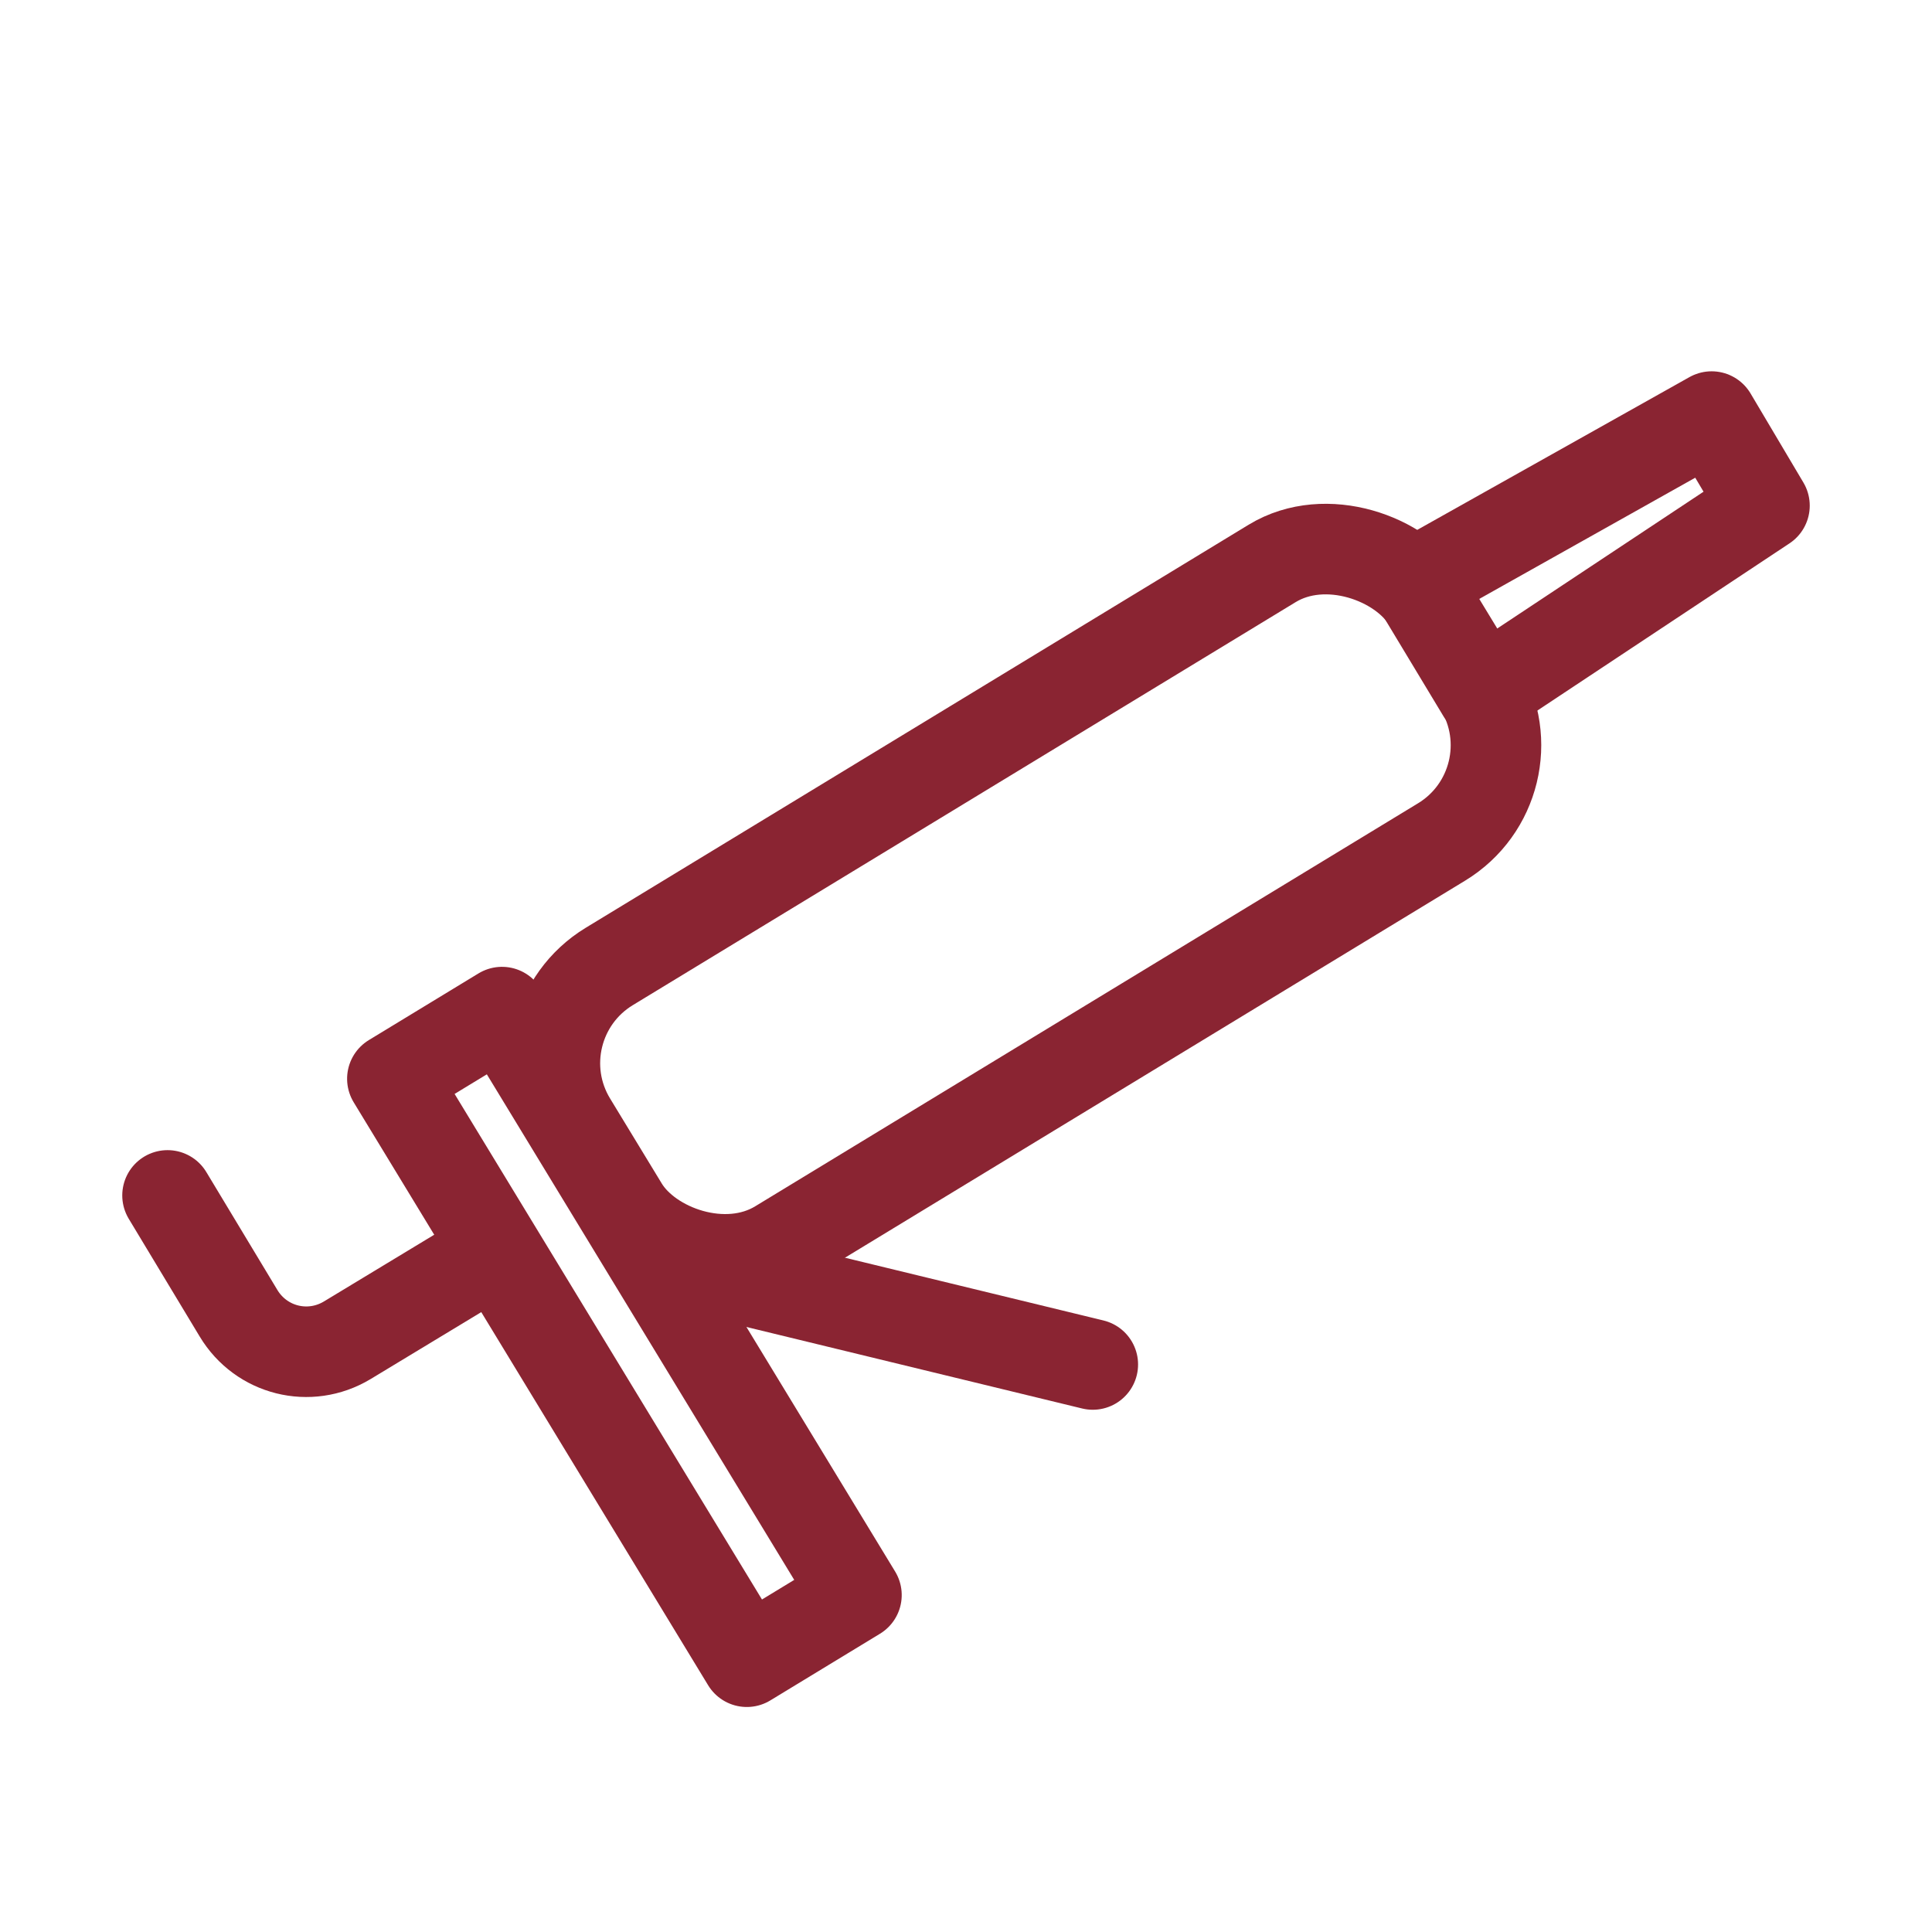
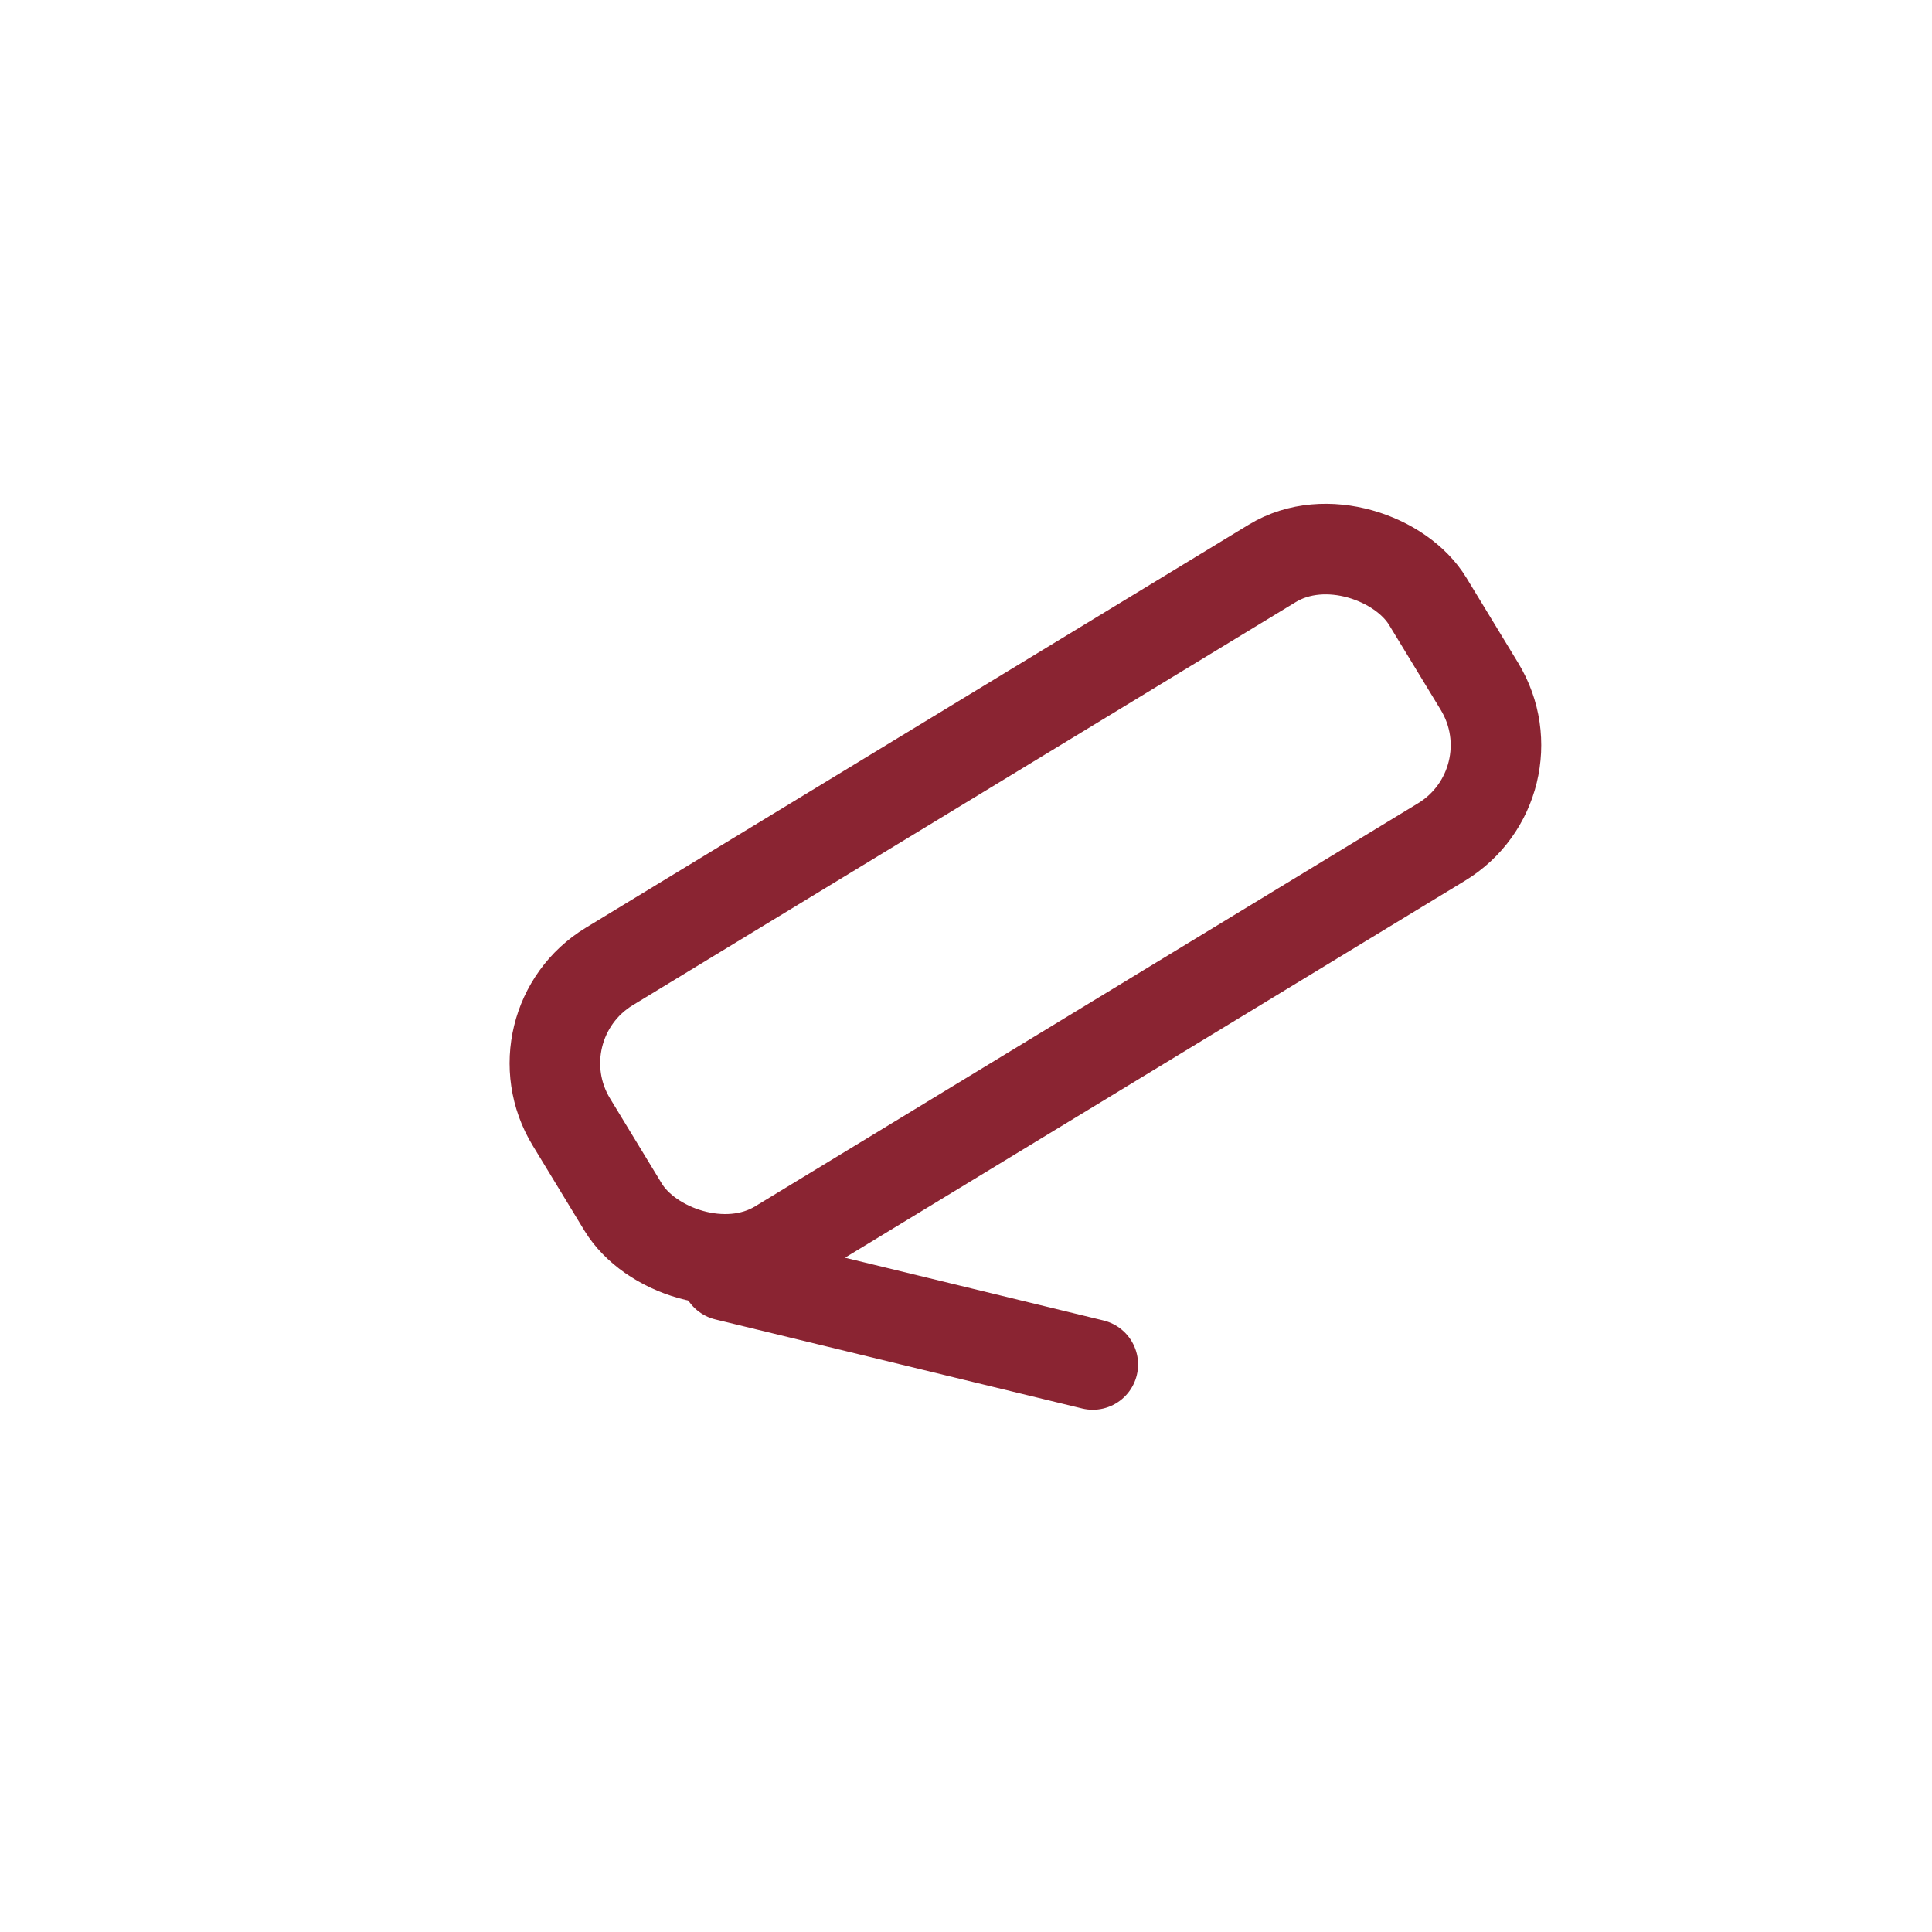
<svg xmlns="http://www.w3.org/2000/svg" id="Layer_8" data-name="Layer 8" viewBox="0 0 128 128">
  <defs>
    <style>
      .cls-1 {
        fill: none;
        stroke: #8a2432;
        stroke-linecap: round;
        stroke-linejoin: round;
        stroke-width: 6px;
      }
    </style>
  </defs>
  <rect class="cls-1" x="34.7" y="49.1" width="66.4" height="21.6" rx="7.5" ry="7.5" transform="translate(-21.2 44) rotate(-31.3)" />
-   <polygon class="cls-1" points="116.9 33.5 98.2 45.9 93.8 38.6 113.4 27.6 116.9 33.5" />
-   <rect class="cls-1" x="18.8" y="84.2" width="45.2" height="8.5" transform="translate(-12.7 169.9) rotate(-121.3)" />
  <line class="cls-1" x1="48.1" y1="84.5" x2="72.4" y2="90.4" />
-   <path class="cls-1" d="M31.1,83.9l-8.1,4.9c-2.5,1.5-5.7.7-7.2-1.8l-4.7-7.8" />
</svg>